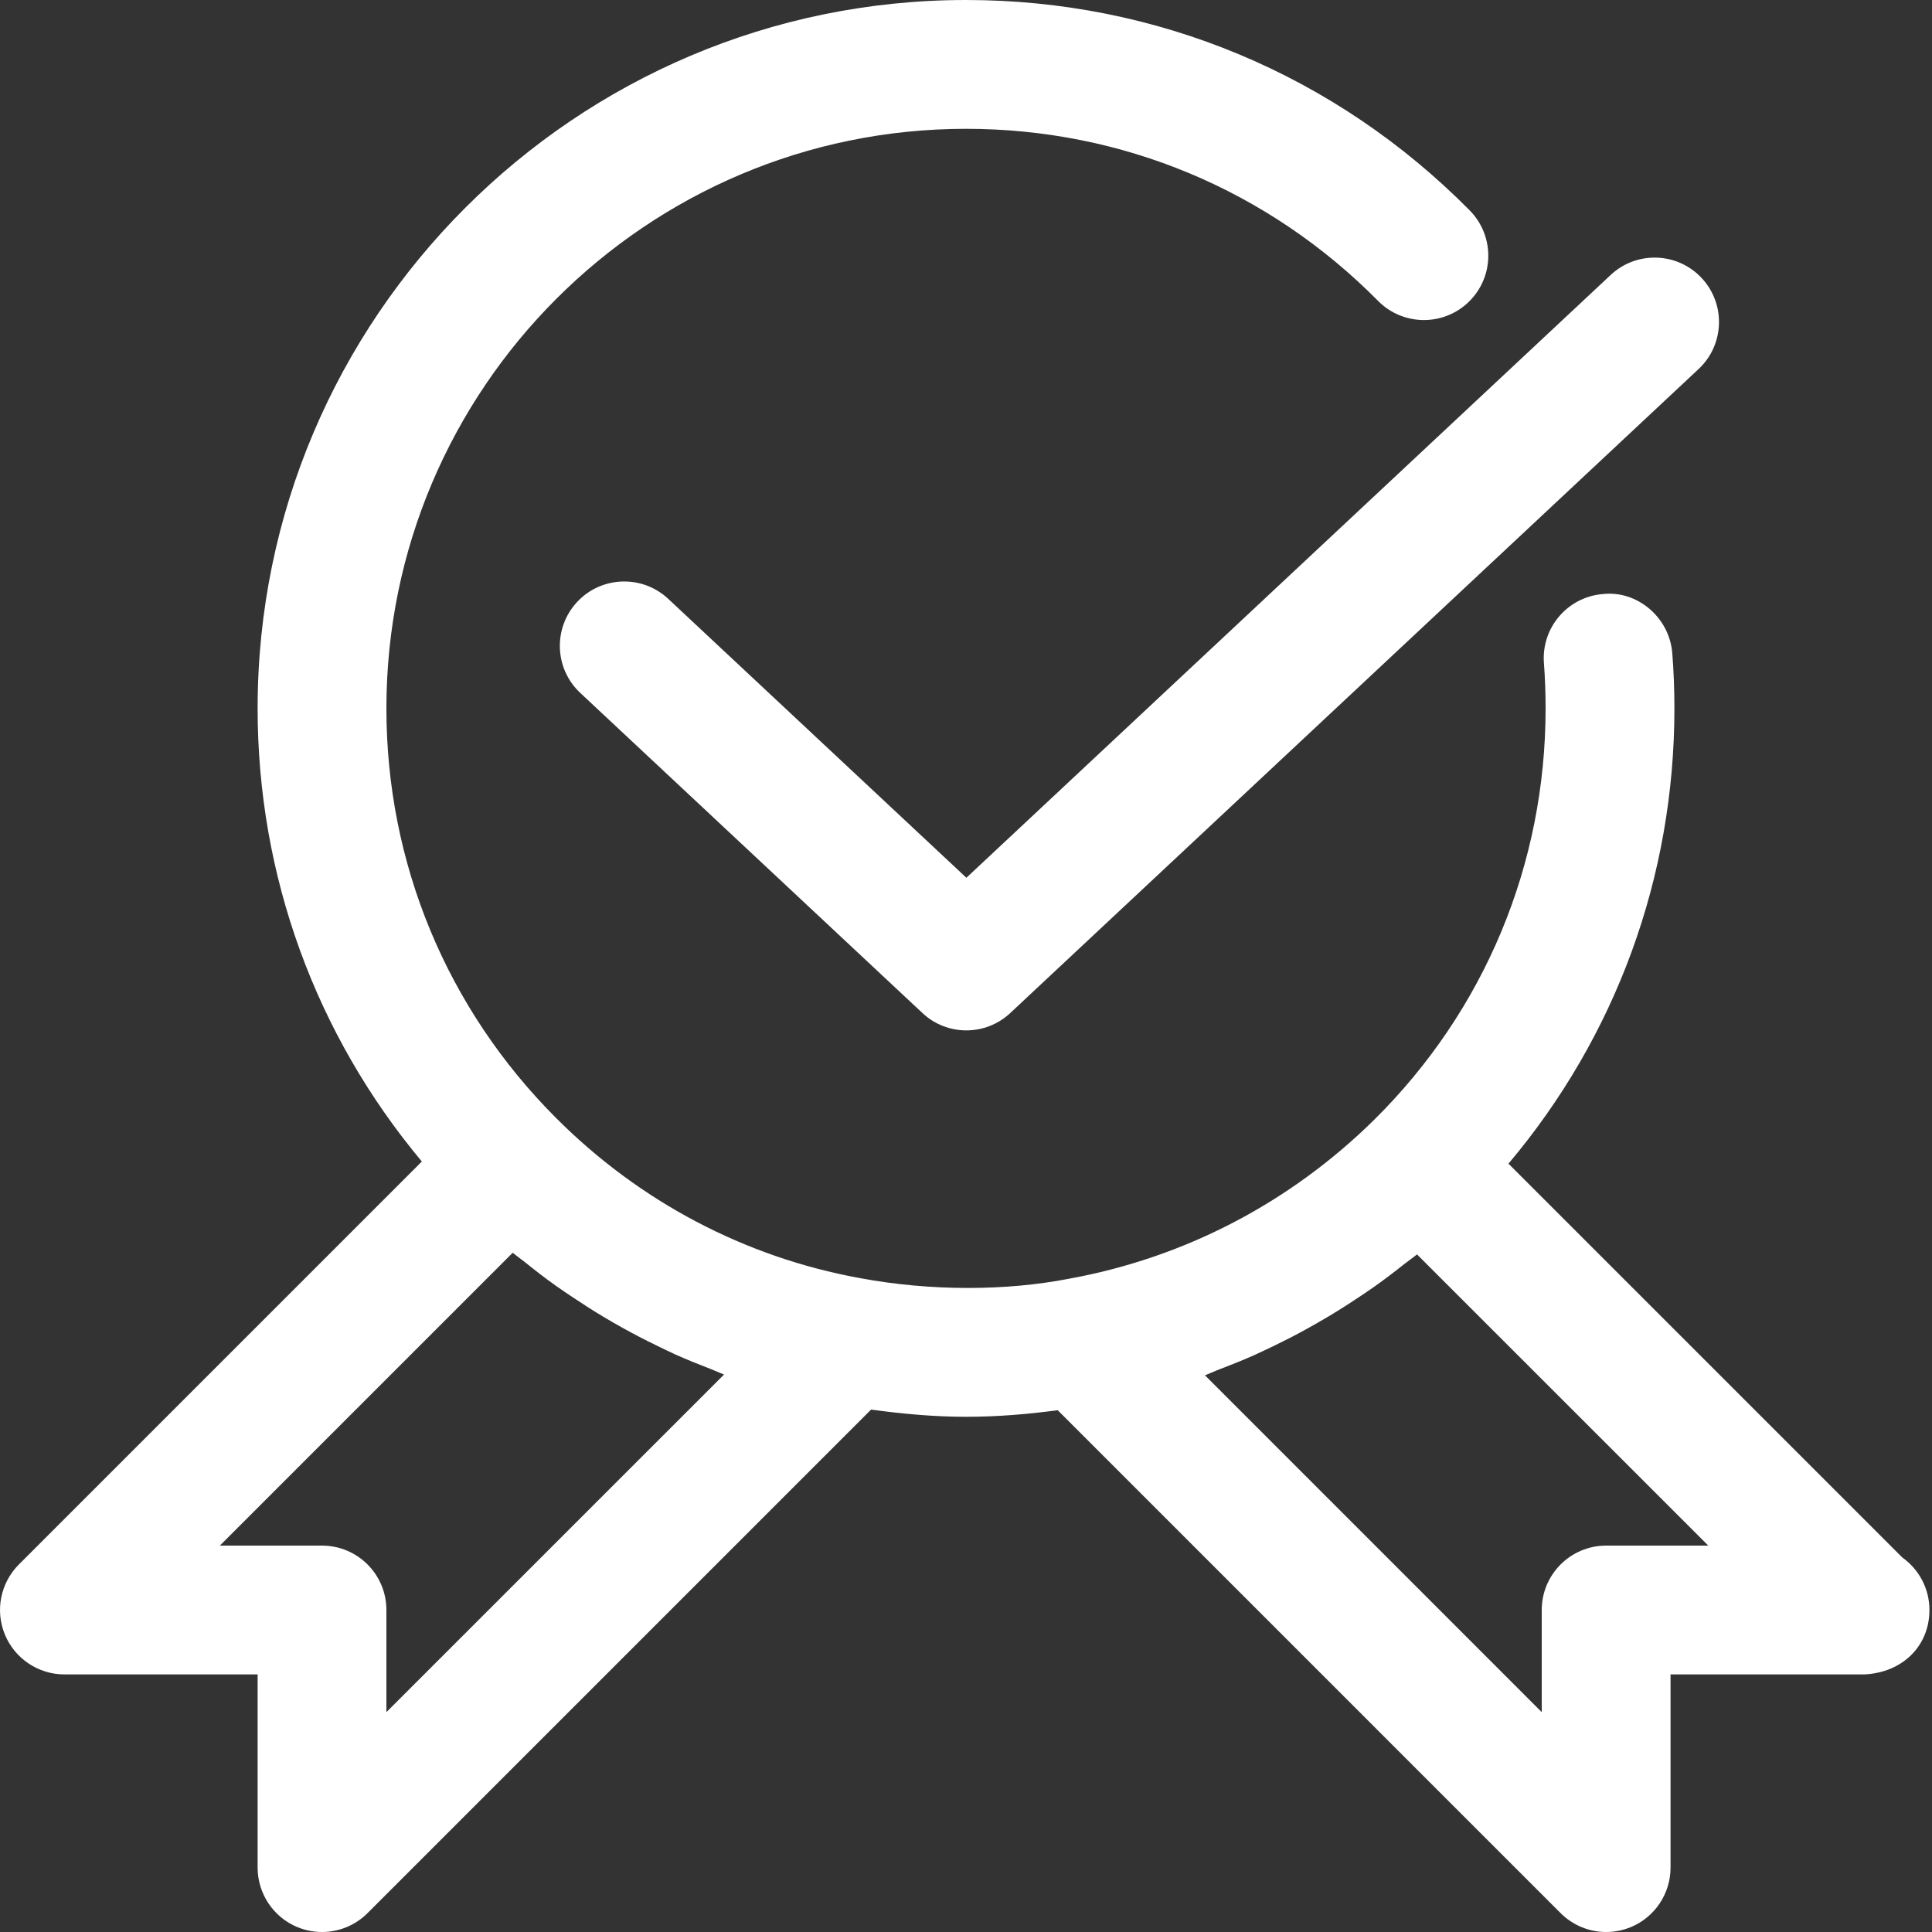
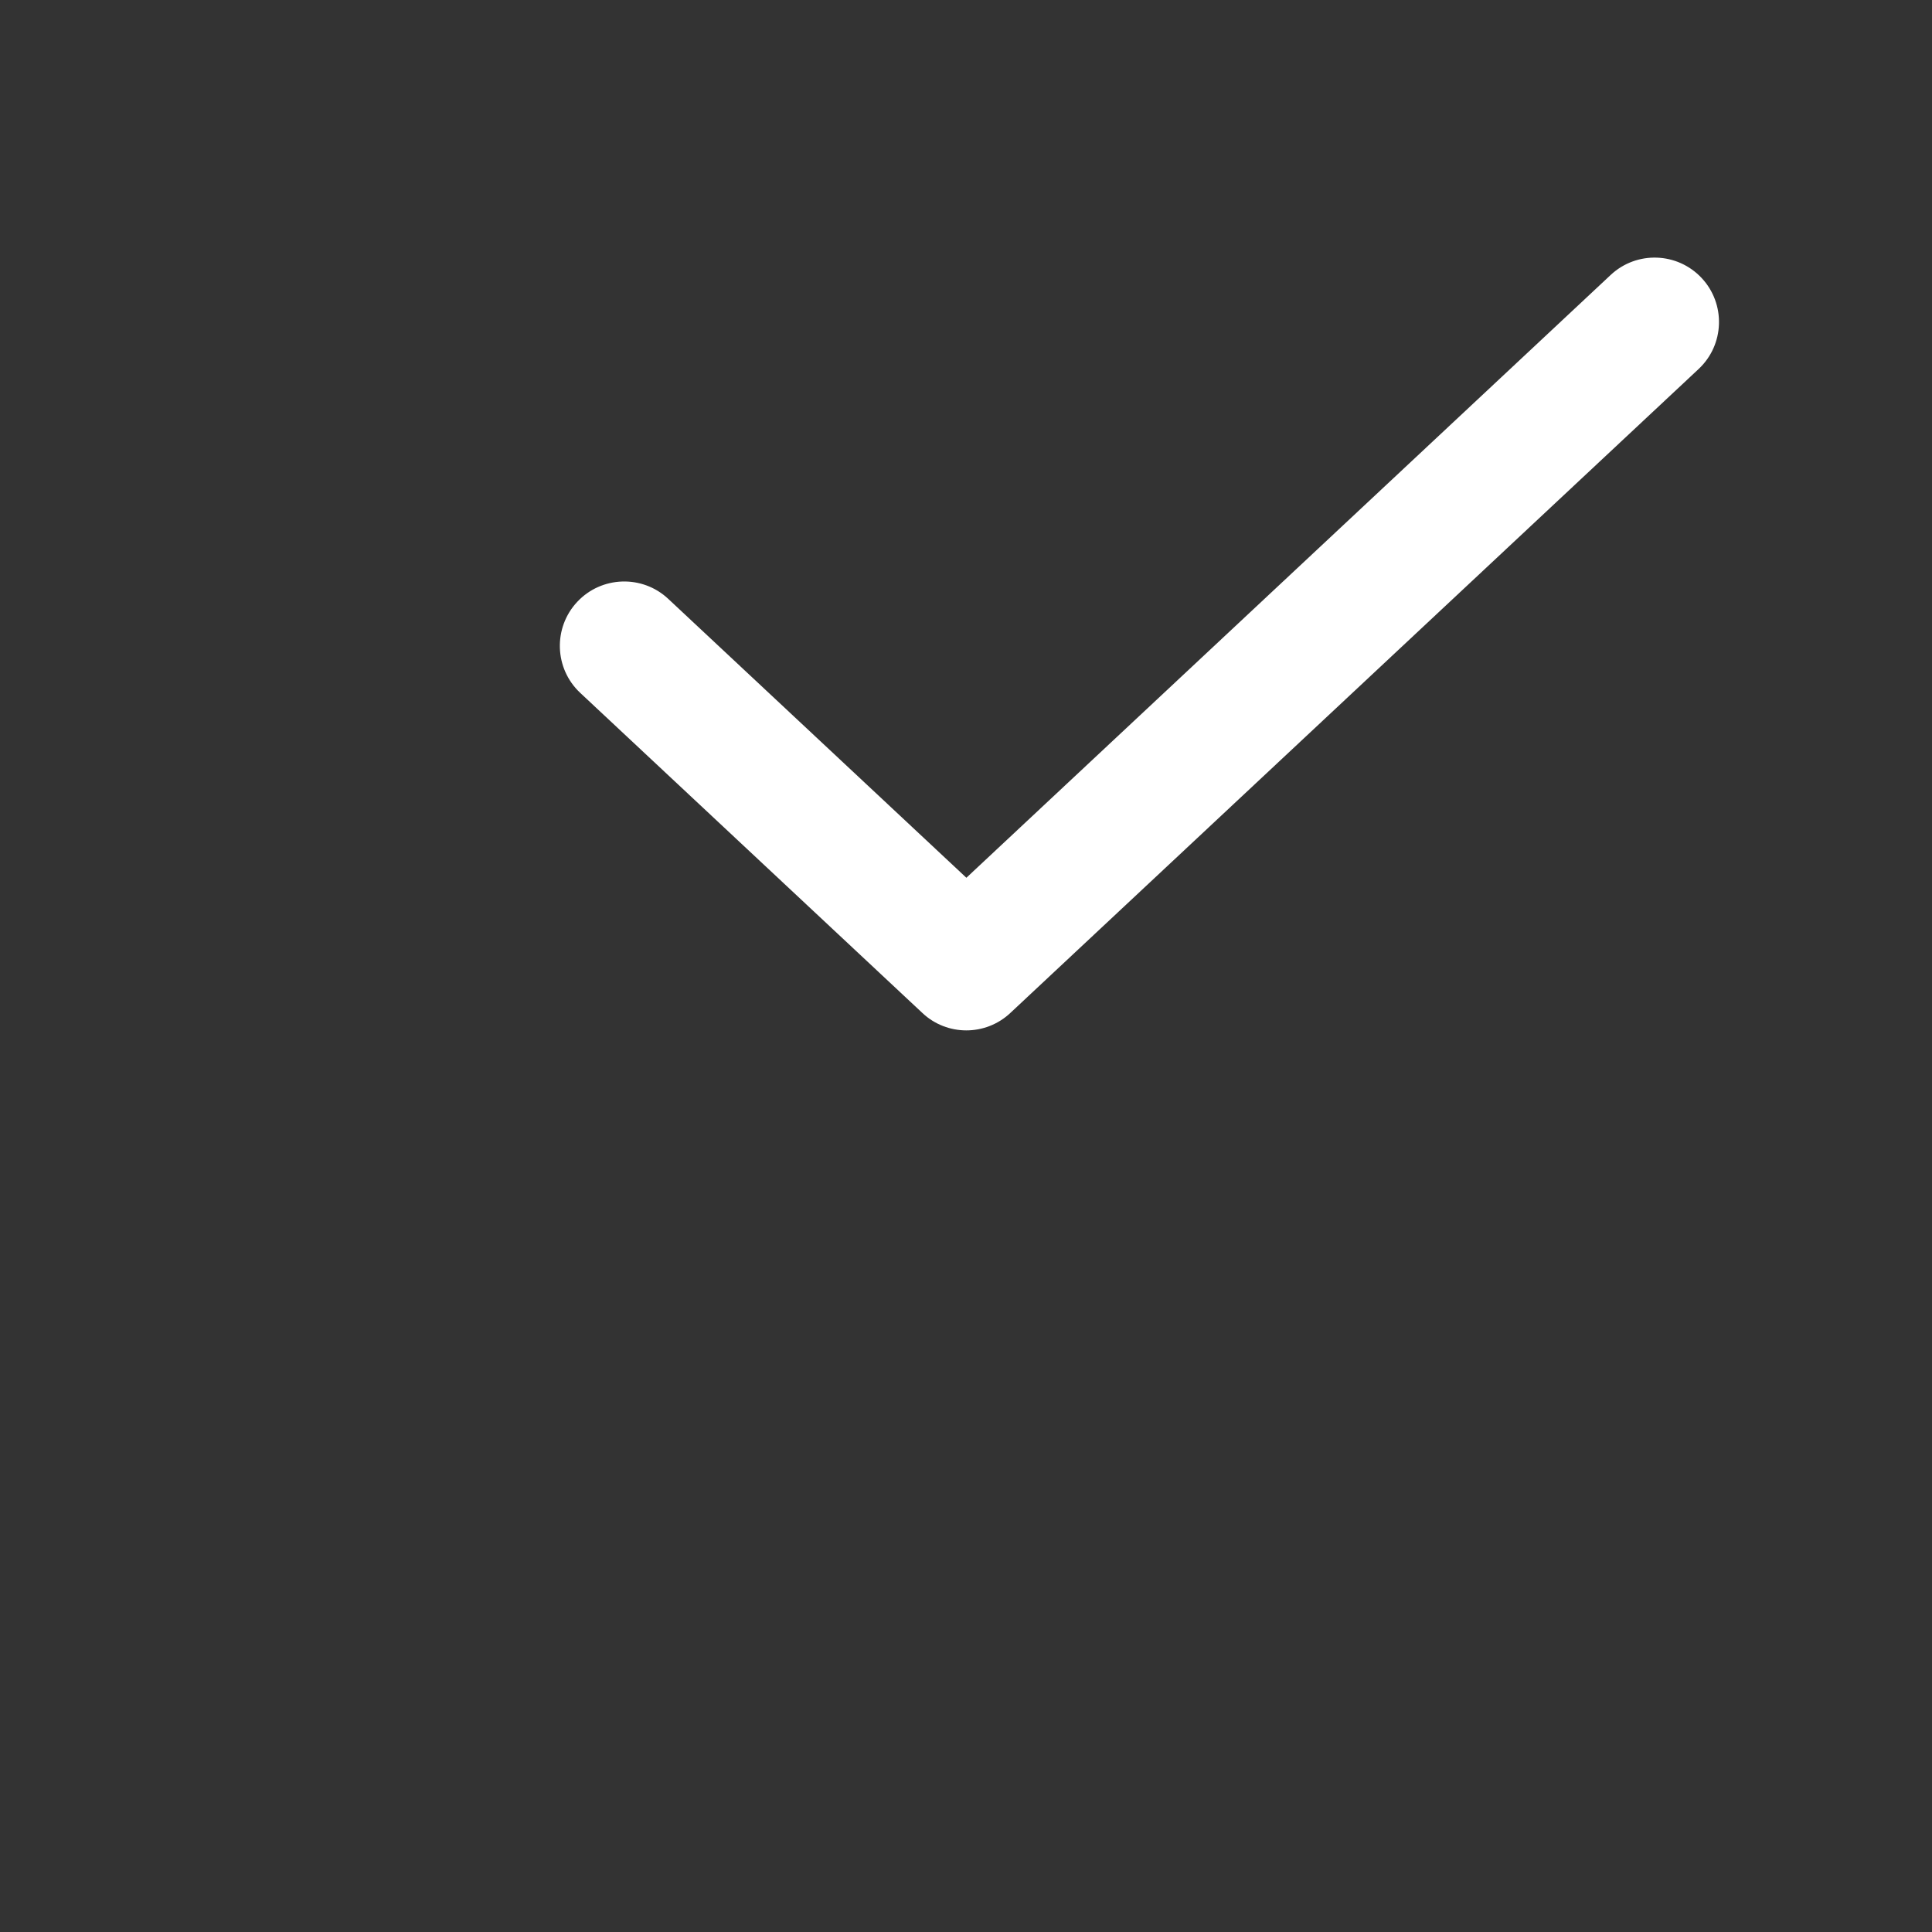
<svg xmlns="http://www.w3.org/2000/svg" width="55" height="55" viewBox="0 0 55 55" fill="none">
  <rect x="0" y="0" width="55" height="55" fill="#333333" stroke="none" />
-   <path d="M54.153 44.337L42.943 33.127C45.997 29.506 47.667 24.972 47.667 20.167C47.667 19.642 47.647 19.096 47.606 18.592C47.526 17.582 46.615 16.804 45.634 16.911C44.624 16.991 43.872 17.875 43.953 18.883C43.984 19.294 44 19.739 44 20.167C44 24.605 42.266 28.765 39.12 31.878C36.72 34.243 33.717 35.809 30.415 36.406C28.666 36.745 26.525 36.767 24.474 36.384C21.205 35.788 18.216 34.214 15.835 31.832C12.718 28.714 11 24.57 11 20.167C11 11.07 18.403 3.667 27.5 3.667C31.939 3.667 36.106 5.407 39.232 8.567C39.943 9.286 41.105 9.293 41.824 8.582C42.545 7.87 42.55 6.71 41.839 5.989C38.018 2.127 32.925 0 27.5 0C16.381 0 7.334 9.047 7.334 20.167C7.334 24.935 8.986 29.449 12.009 33.066L0.538 44.537C0.013 45.062 -0.144 45.85 0.14 46.535C0.424 47.219 1.093 47.667 1.834 47.667H7.334V53.167C7.334 53.907 7.781 54.577 8.465 54.861C8.692 54.954 8.931 55 9.167 55C9.644 55 10.113 54.813 10.463 54.463L24.798 40.128C25.698 40.251 26.6 40.333 27.5 40.333C28.415 40.333 29.28 40.256 30.111 40.146L44.428 54.463C44.778 54.813 45.247 55 45.724 55C45.96 55 46.199 54.954 46.426 54.861C47.111 54.577 47.557 53.907 47.557 53.167V47.667H53.057C53.062 47.667 53.07 47.667 53.075 47.667C54.166 47.615 54.927 46.853 54.927 45.833C54.927 45.215 54.621 44.669 54.153 44.337ZM11 48.741V45.833C11 44.821 10.179 44 9.167 44H6.259L14.595 35.664C14.709 35.757 14.83 35.84 14.944 35.931C15.226 36.159 15.512 36.381 15.806 36.59C15.974 36.711 16.146 36.824 16.319 36.94C16.607 37.132 16.896 37.319 17.193 37.495C17.373 37.603 17.555 37.708 17.738 37.809C18.042 37.977 18.35 38.137 18.662 38.289C18.843 38.377 19.023 38.467 19.206 38.55C19.547 38.703 19.894 38.843 20.242 38.977C20.367 39.024 20.486 39.083 20.613 39.129L11 48.741ZM45.724 44C44.712 44 43.89 44.821 43.89 45.833V48.741L34.302 39.151C34.441 39.101 34.575 39.035 34.715 38.982C35.043 38.856 35.369 38.727 35.692 38.584C35.892 38.495 36.088 38.397 36.286 38.304C36.583 38.159 36.876 38.011 37.164 37.851C37.36 37.743 37.554 37.633 37.747 37.519C38.033 37.35 38.312 37.175 38.588 36.991C38.772 36.87 38.953 36.751 39.131 36.624C39.421 36.419 39.703 36.203 39.982 35.981C40.099 35.888 40.224 35.805 40.339 35.71L48.631 44H45.724Z" fill="white" />
  <path d="M19.023 17.048C18.286 16.357 17.123 16.395 16.432 17.134C15.741 17.873 15.779 19.033 16.518 19.725L26.259 28.838C26.609 29.168 27.06 29.333 27.509 29.333C27.958 29.333 28.409 29.168 28.761 28.838L48.356 10.505C49.095 9.814 49.133 8.653 48.442 7.914C47.749 7.174 46.589 7.137 45.852 7.828L27.511 24.988L19.023 17.048Z" fill="white" />
</svg>